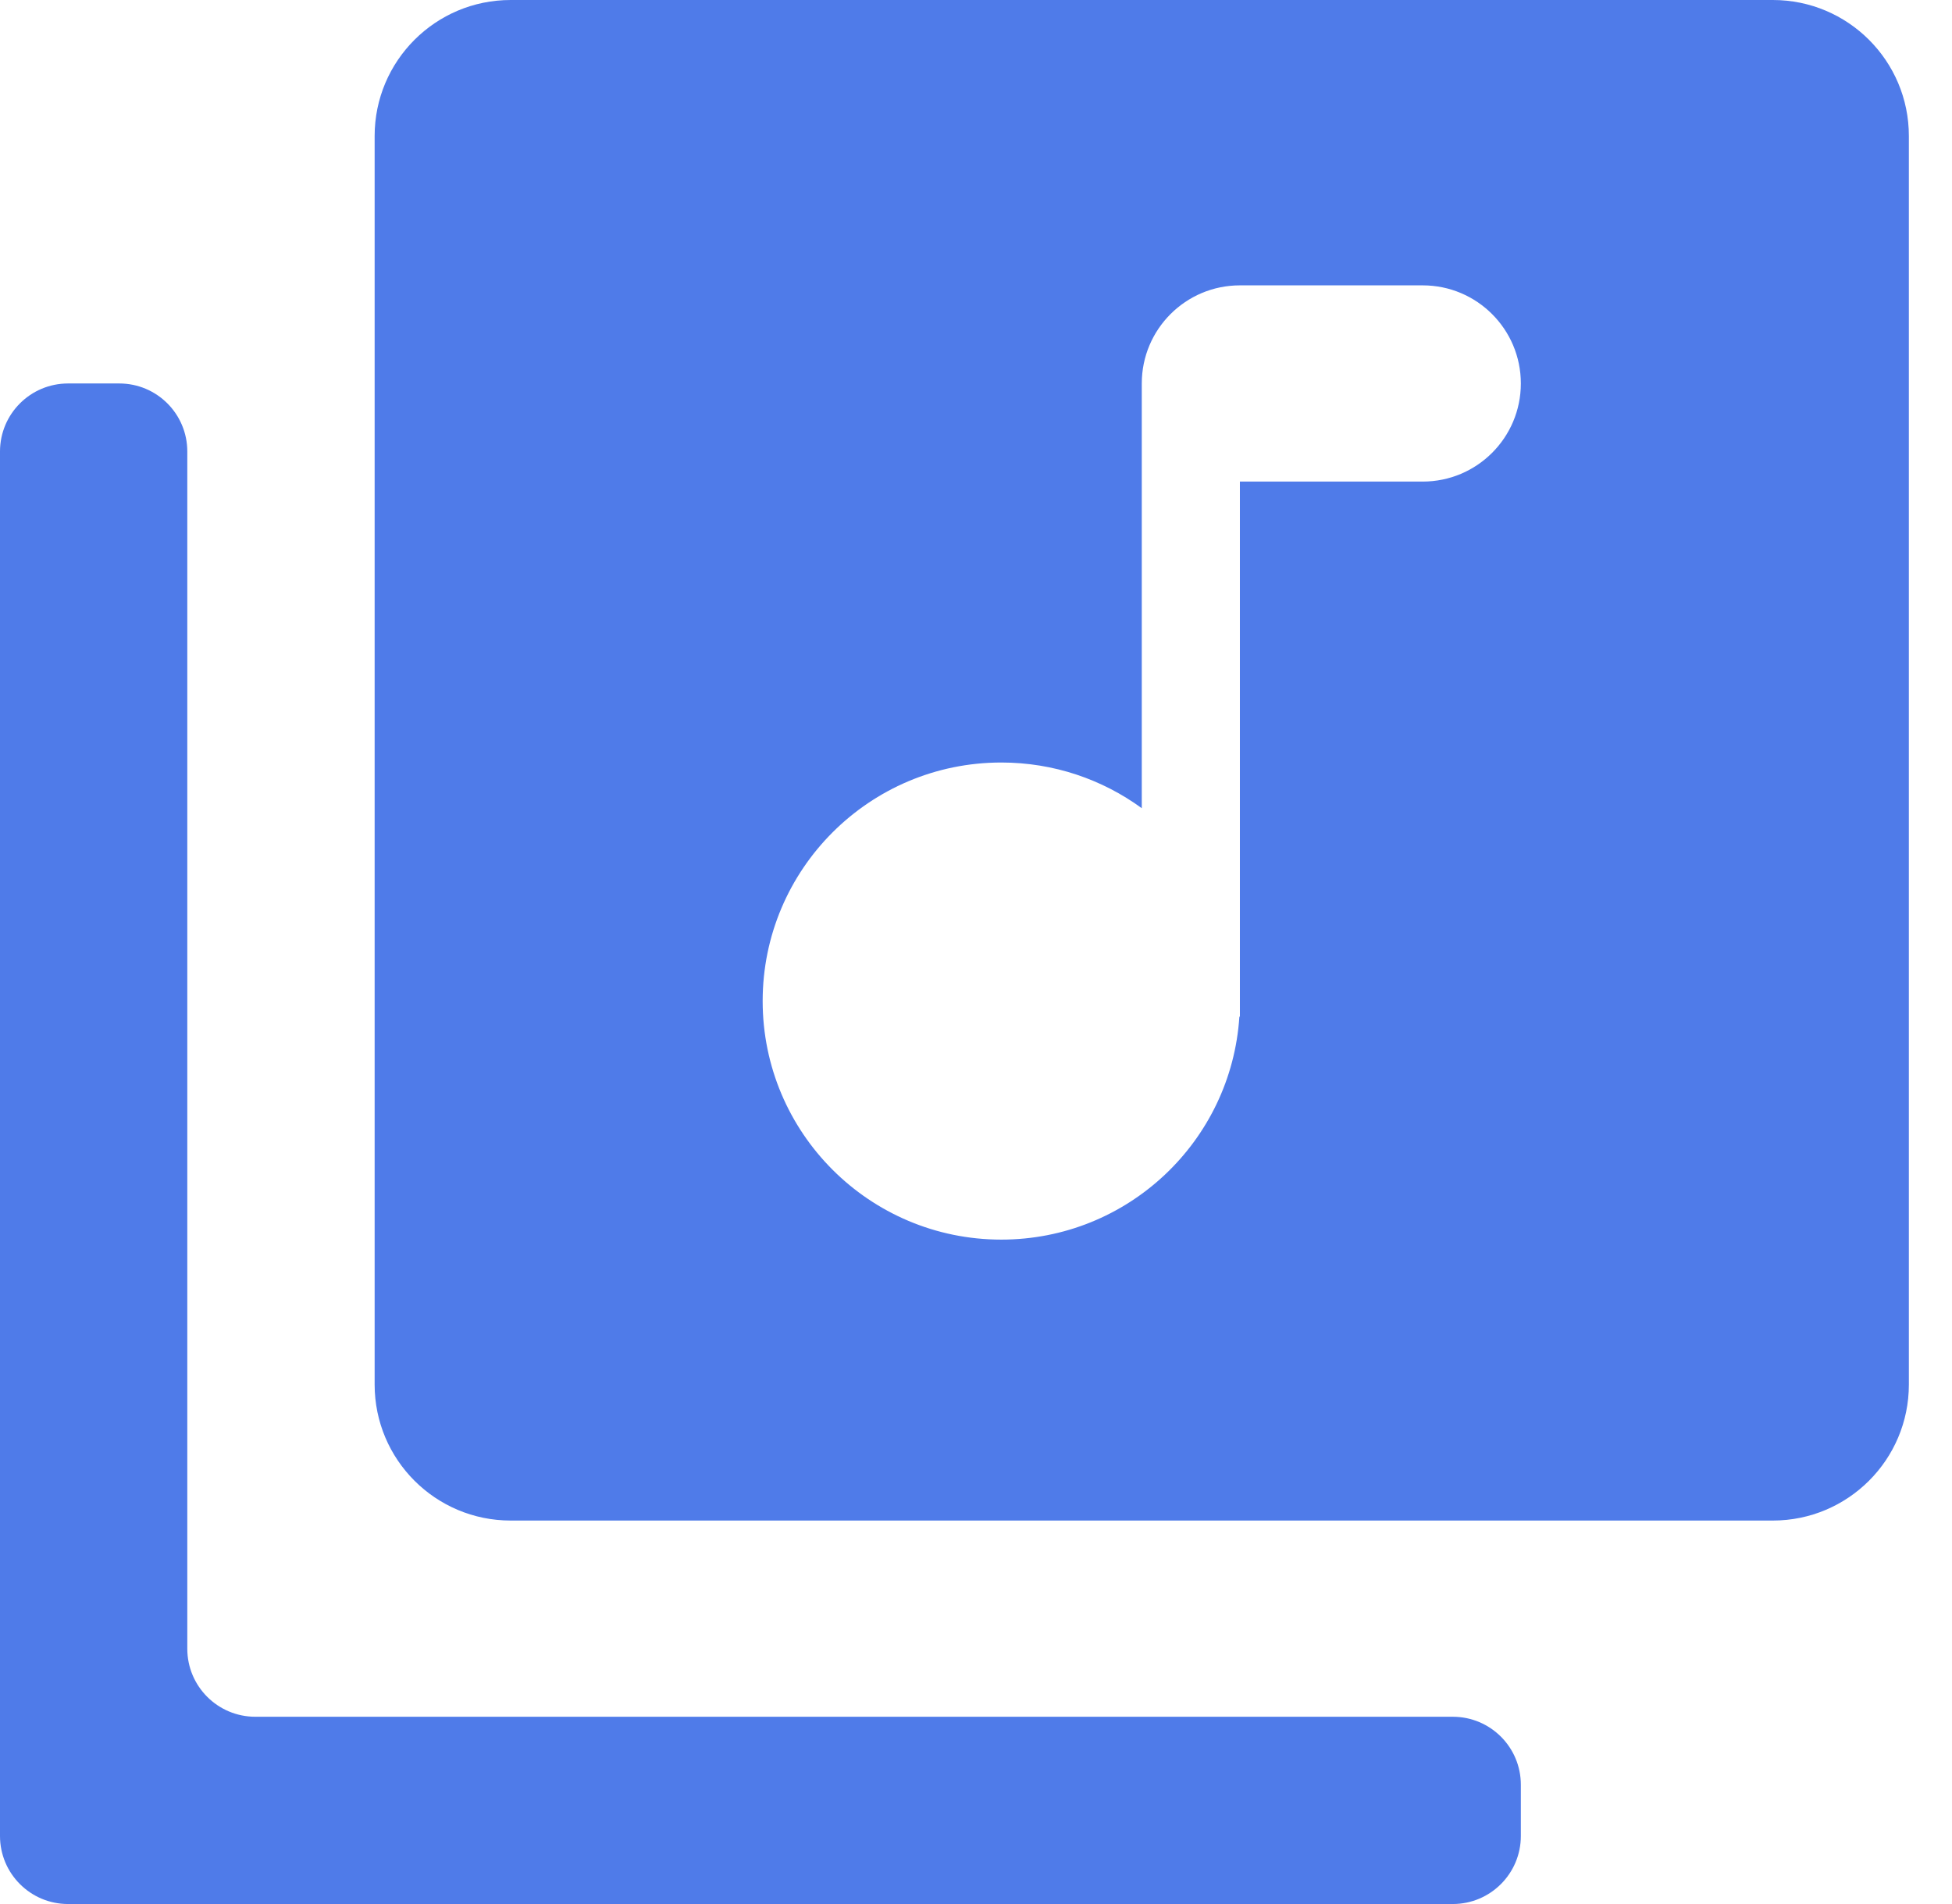
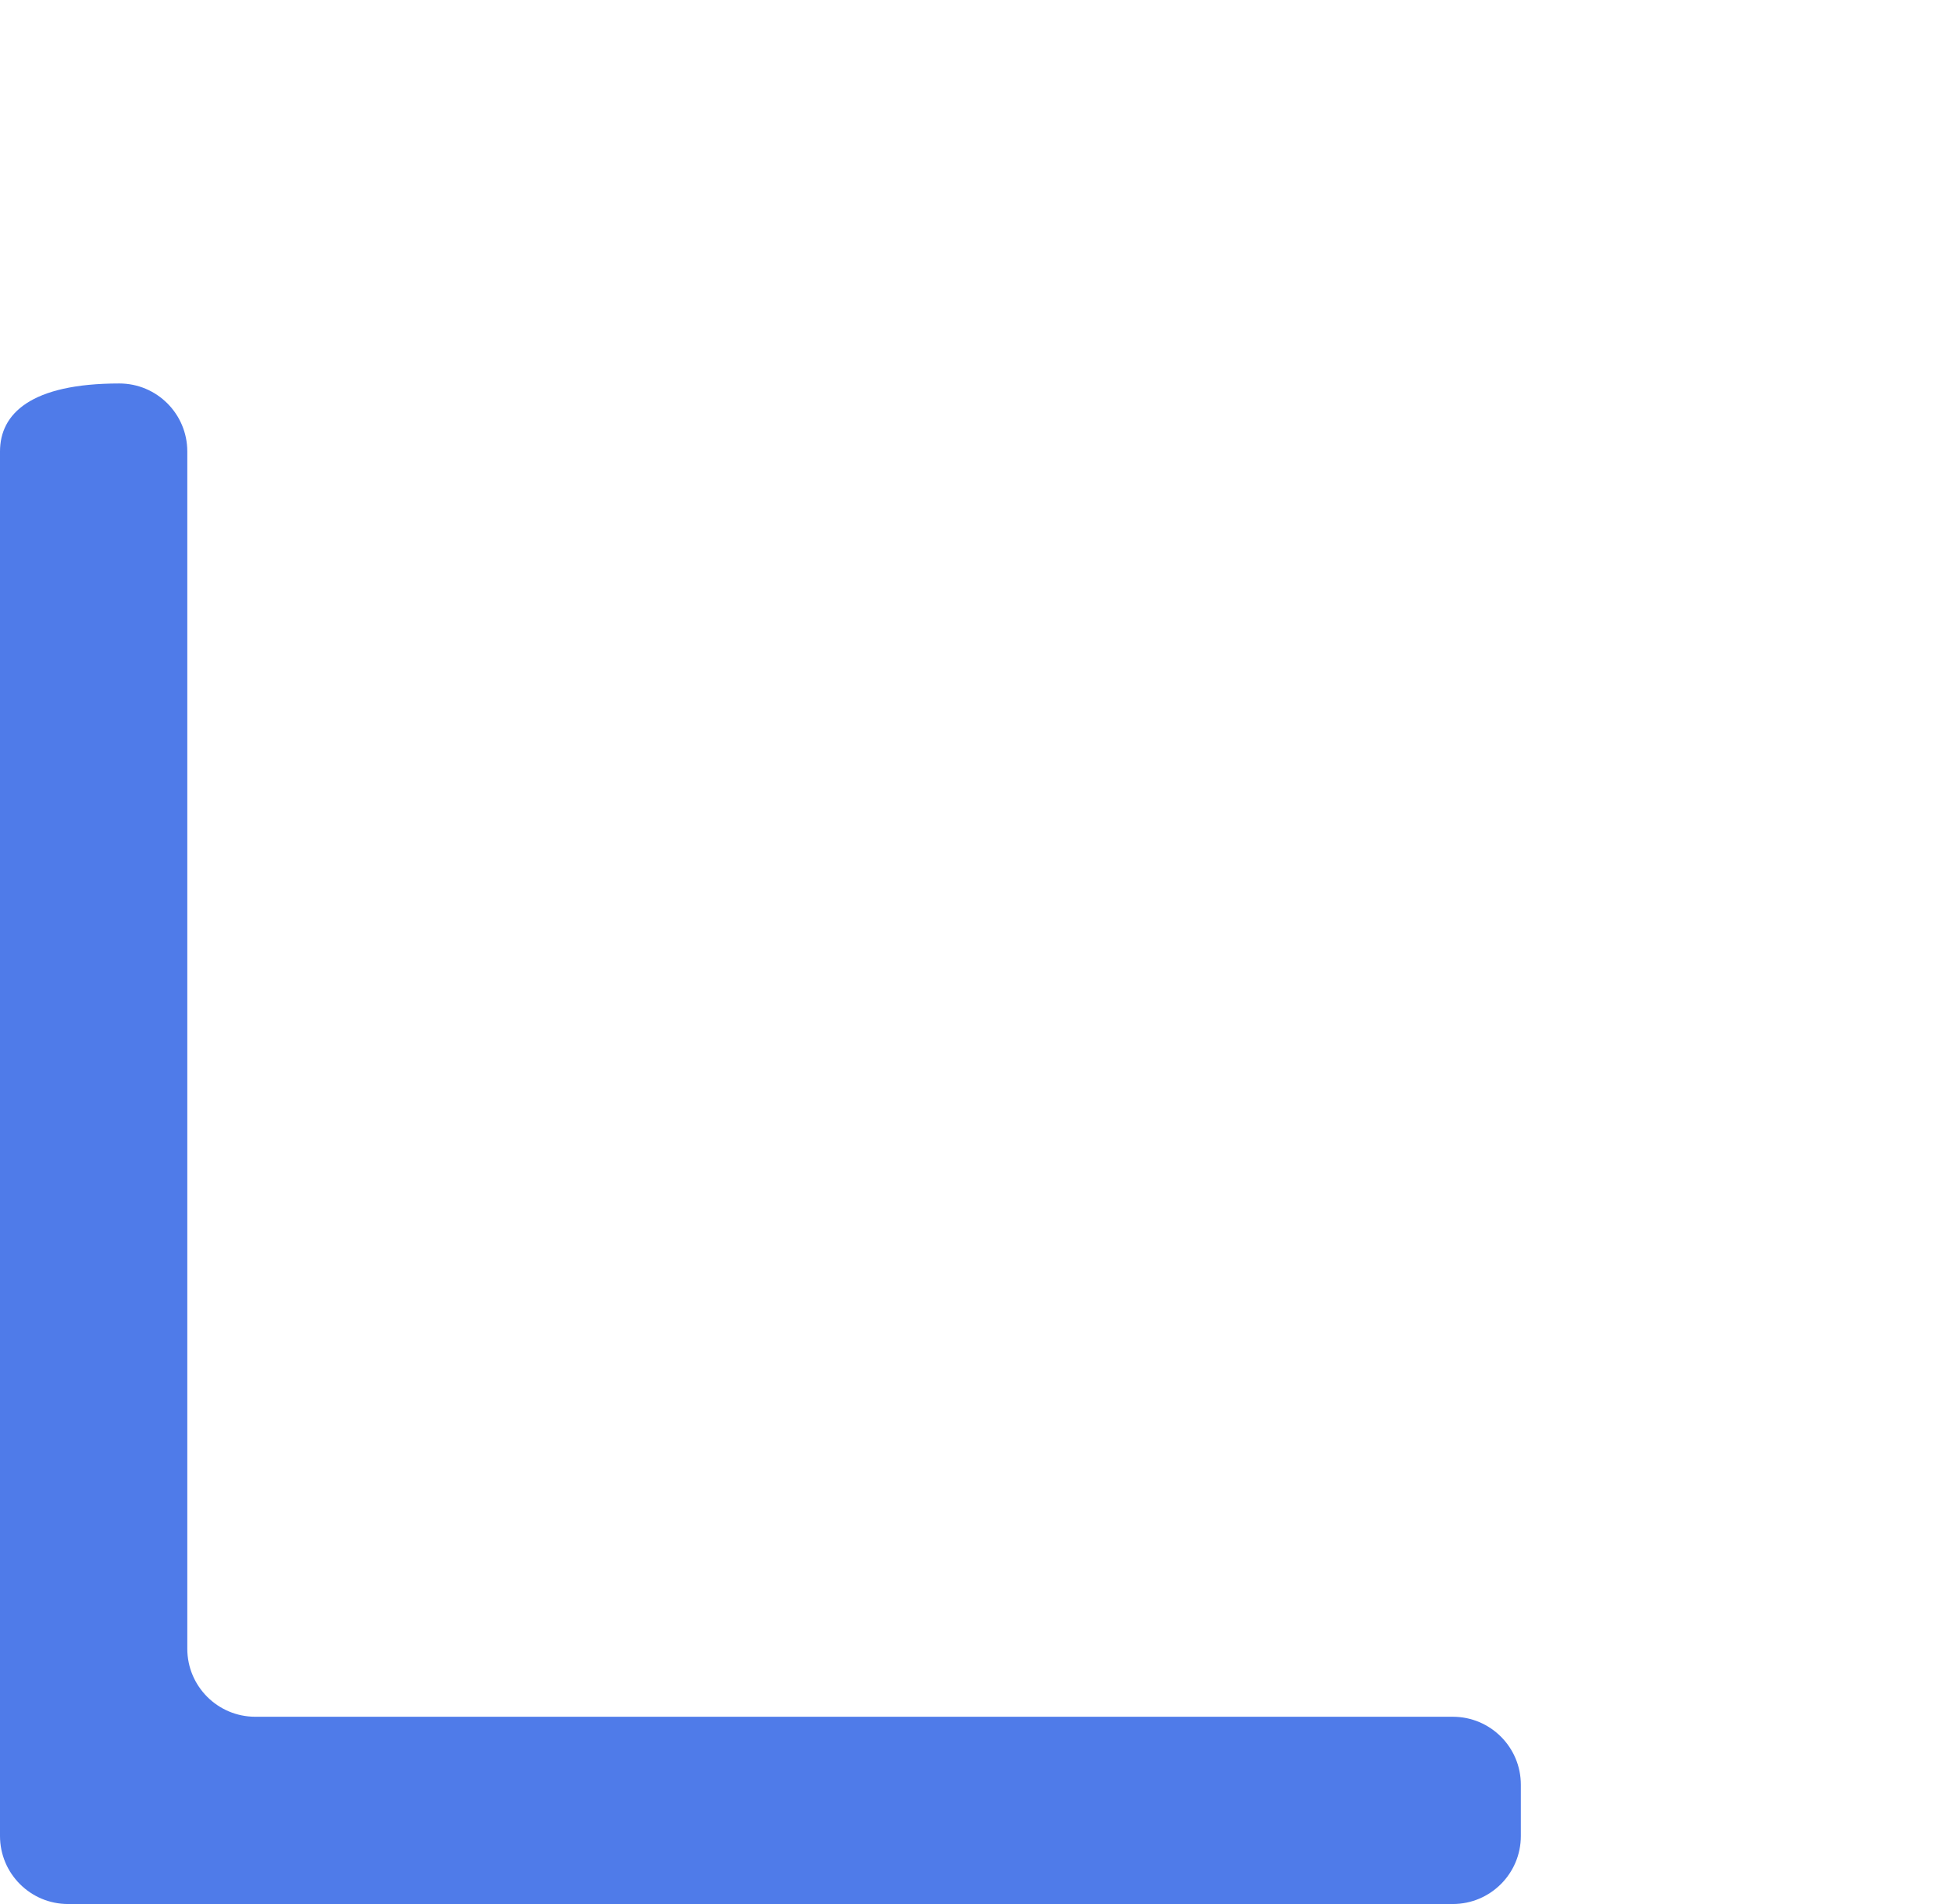
<svg xmlns="http://www.w3.org/2000/svg" width="41" height="40" viewBox="0 0 41 40" fill="none">
-   <path d="M3.934 9.485C3.934 8.696 3.295 8.056 2.506 8.056H1.429C0.64 8.056 0 8.696 0 9.485V38.571C0 39.36 0.64 40 1.429 40H30.515C31.304 40 31.944 39.36 31.944 38.571V37.494C31.944 36.705 31.304 36.066 30.515 36.066H5.363C4.574 36.066 3.934 35.426 3.934 34.637V9.485Z" fill="#4F7BE9" />
-   <path fill-rule="evenodd" clip-rule="evenodd" d="M10.726 0C9.148 0 7.869 1.279 7.869 2.857V29.087C7.869 30.665 9.148 31.944 10.726 31.944H37.237C38.815 31.944 40.094 30.665 40.094 29.087V2.857C40.094 1.279 38.815 0 37.237 0H10.726ZM26.043 5.995C24.904 5.995 23.982 6.918 23.982 8.056V16.979C23.154 16.375 22.134 16.019 21.031 16.019C18.263 16.019 16.019 18.263 16.019 21.03C16.019 23.798 18.263 26.042 21.031 26.042C23.689 26.042 25.863 23.974 26.032 21.358H26.043L26.043 10.117H29.883C31.021 10.117 31.944 9.194 31.944 8.056C31.944 6.918 31.021 5.995 29.883 5.995H26.043Z" fill="#4F7BE9" />
+   <path d="M3.934 9.485C3.934 8.696 3.295 8.056 2.506 8.056C0.64 8.056 0 8.696 0 9.485V38.571C0 39.36 0.64 40 1.429 40H30.515C31.304 40 31.944 39.36 31.944 38.571V37.494C31.944 36.705 31.304 36.066 30.515 36.066H5.363C4.574 36.066 3.934 35.426 3.934 34.637V9.485Z" fill="#4F7BE9" />
</svg>